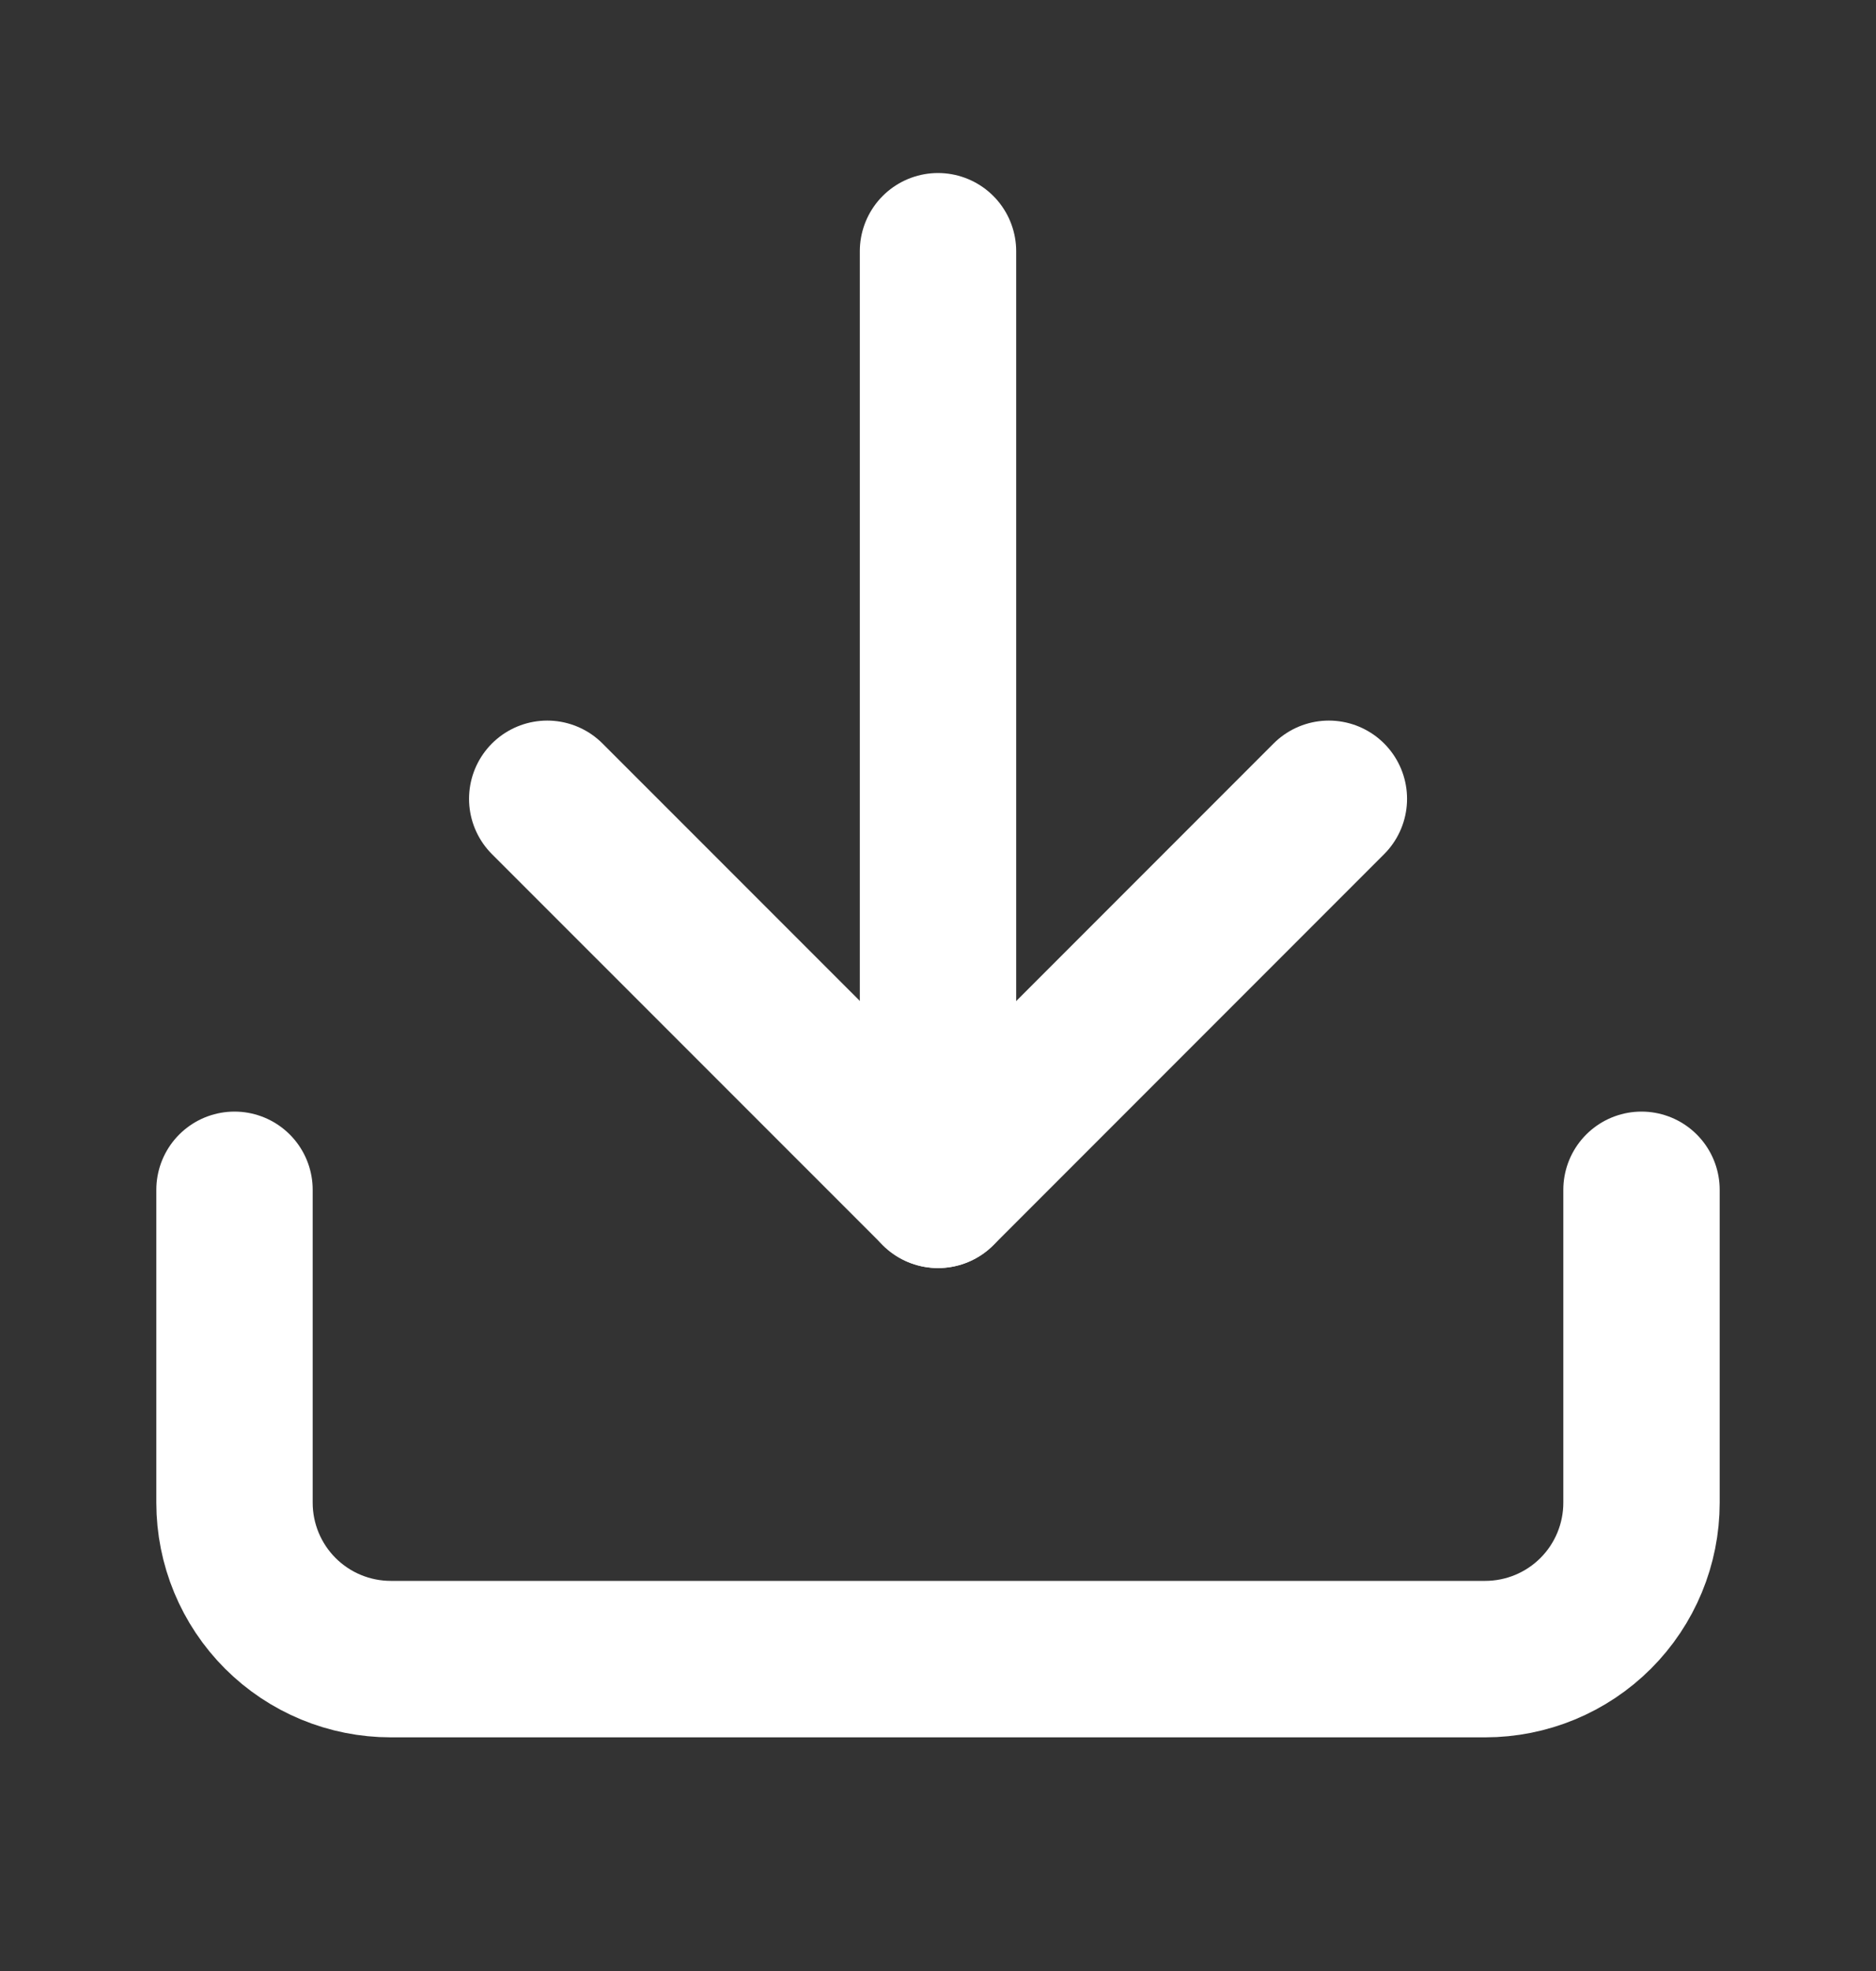
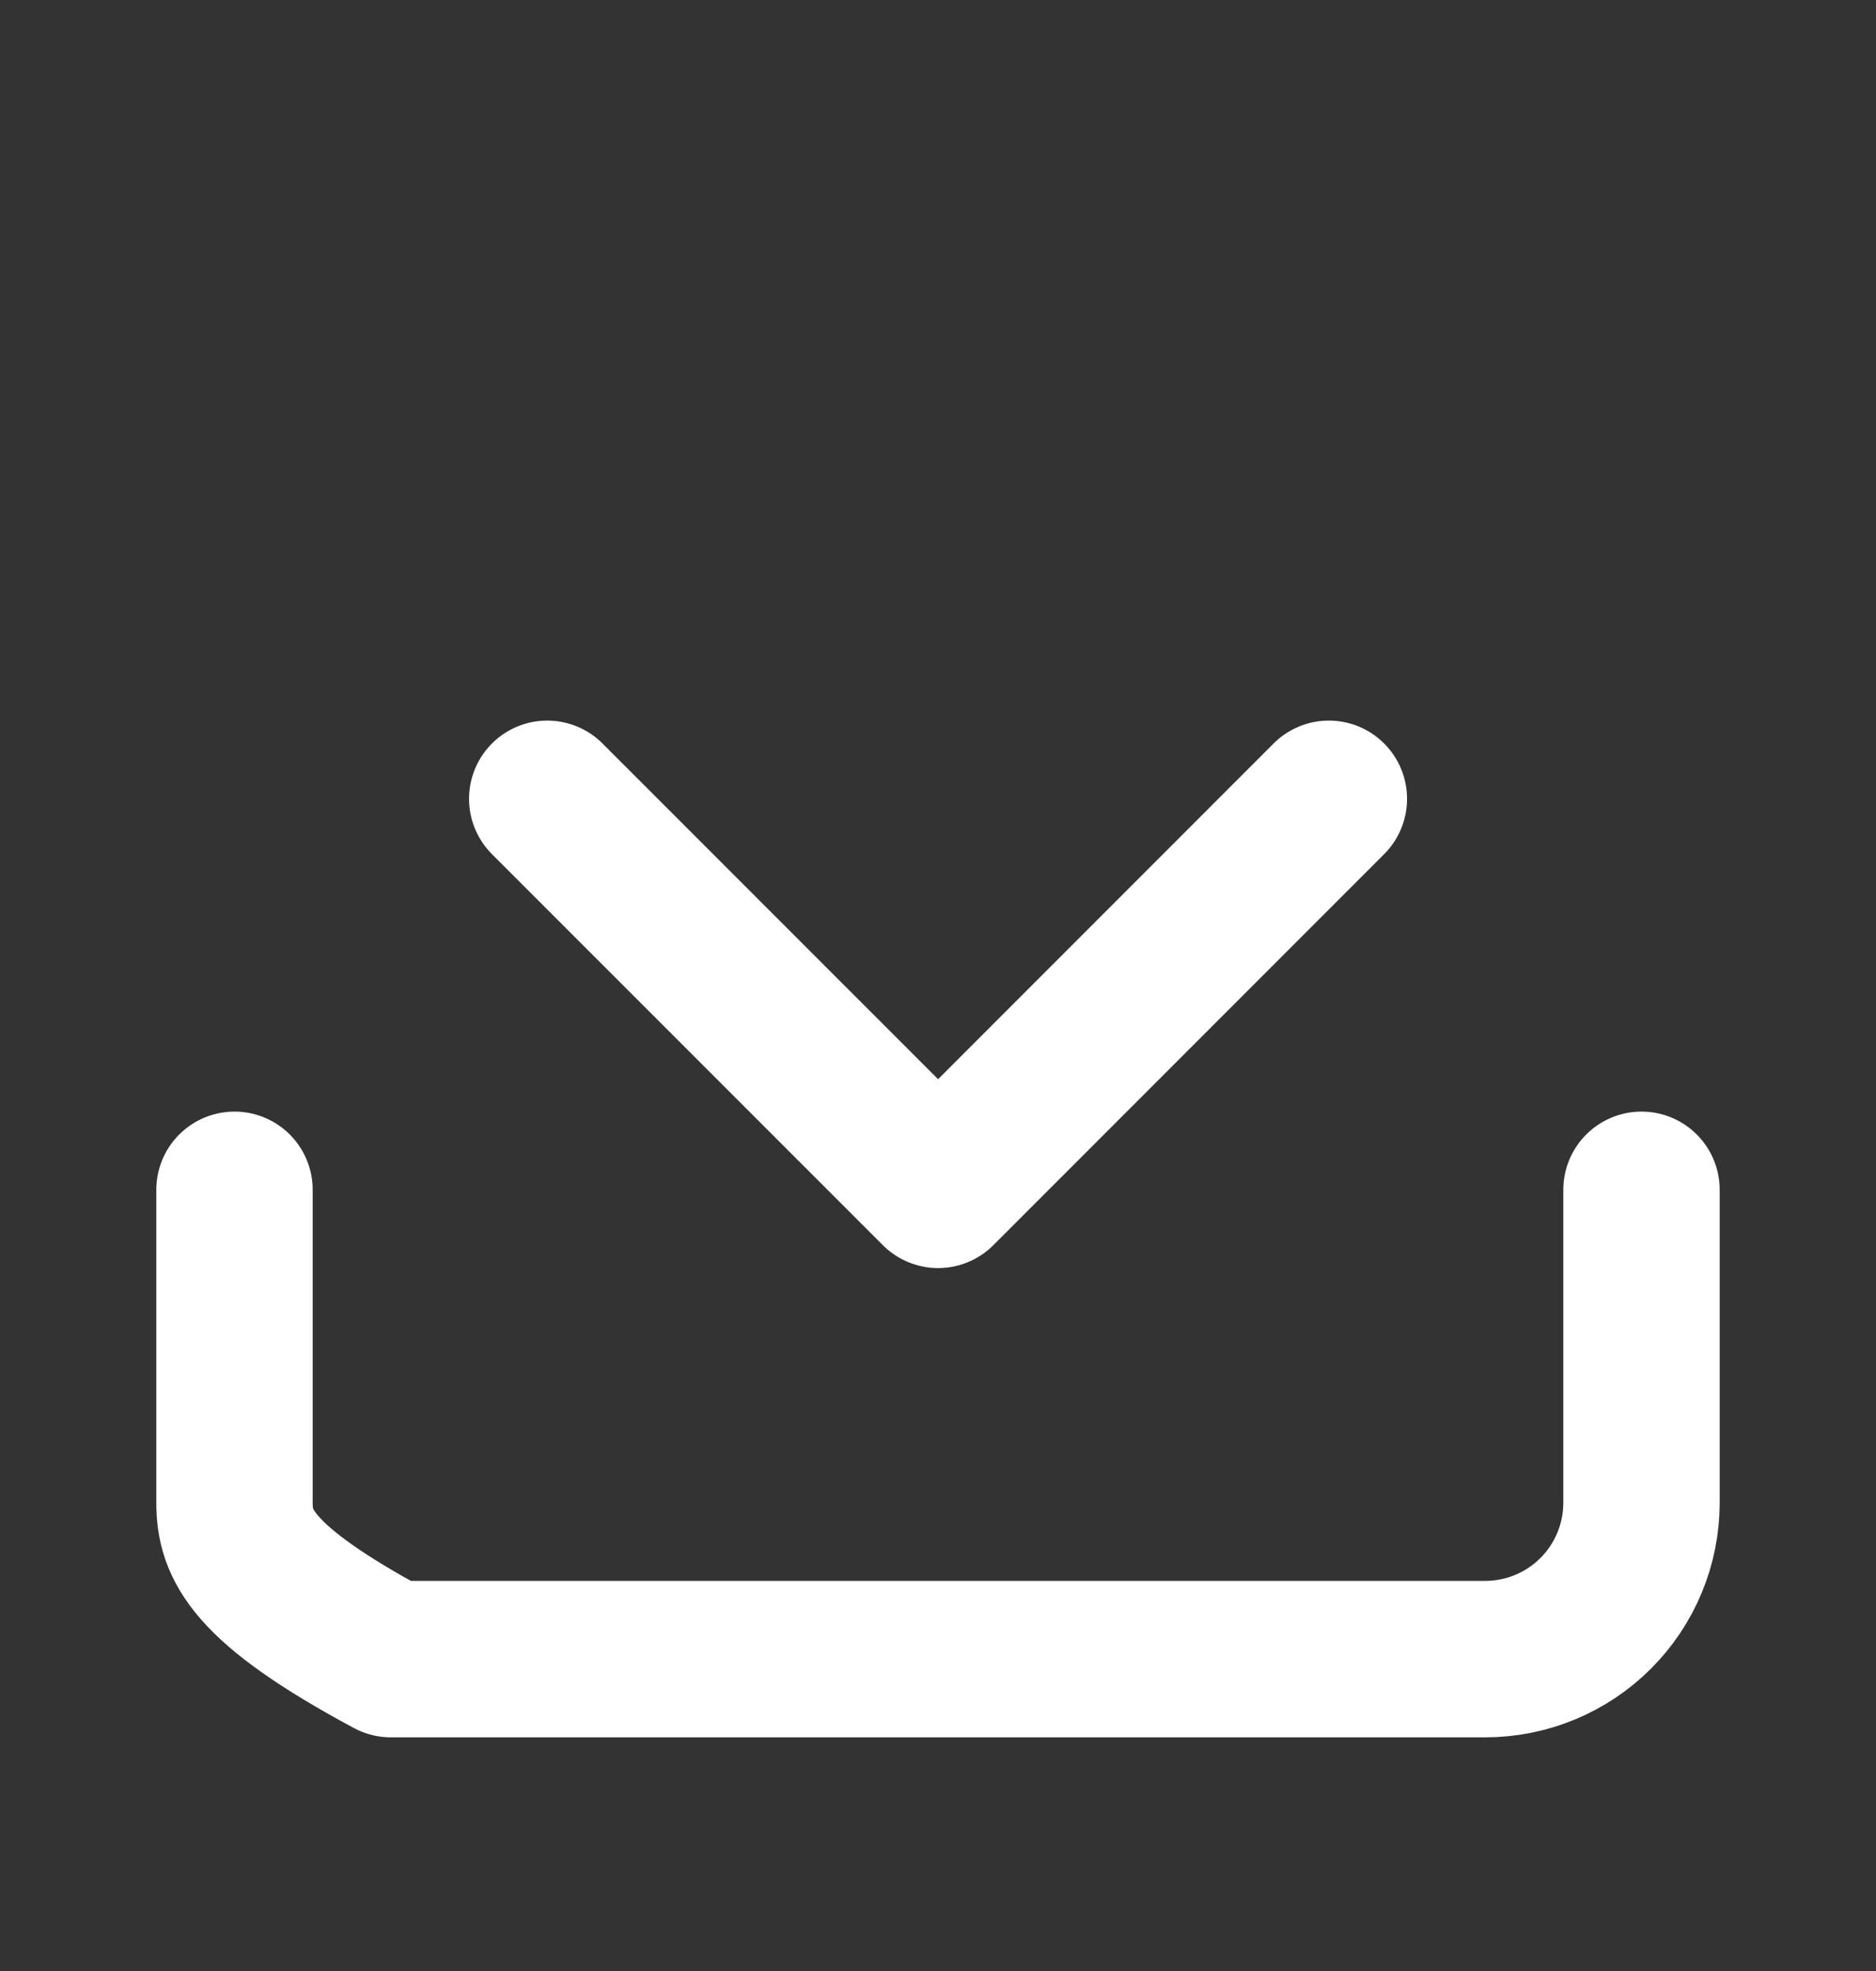
<svg xmlns="http://www.w3.org/2000/svg" width="20" height="21" viewBox="0 0 20 21" fill="none">
  <rect x="0" y="0" width="20" height="21" fill="#333333" stroke="none" />
-   <path d="M17.5 12.677V16.011C17.5 16.453 17.324 16.877 17.012 17.189C16.699 17.502 16.275 17.677 15.833 17.677H4.167C3.725 17.677 3.301 17.502 2.988 17.189C2.676 16.877 2.5 16.453 2.5 16.011V12.677" stroke="white" stroke-width="1.667" stroke-linecap="round" stroke-linejoin="round" />
+   <path d="M17.5 12.677V16.011C17.5 16.453 17.324 16.877 17.012 17.189C16.699 17.502 16.275 17.677 15.833 17.677H4.167C2.676 16.877 2.5 16.453 2.5 16.011V12.677" stroke="white" stroke-width="1.667" stroke-linecap="round" stroke-linejoin="round" />
  <path d="M5.834 8.511L10.001 12.677L14.167 8.511" stroke="white" stroke-width="1.667" stroke-linecap="round" stroke-linejoin="round" />
-   <path d="M10 12.677V2.677" stroke="white" stroke-width="1.667" stroke-linecap="round" stroke-linejoin="round" />
</svg>